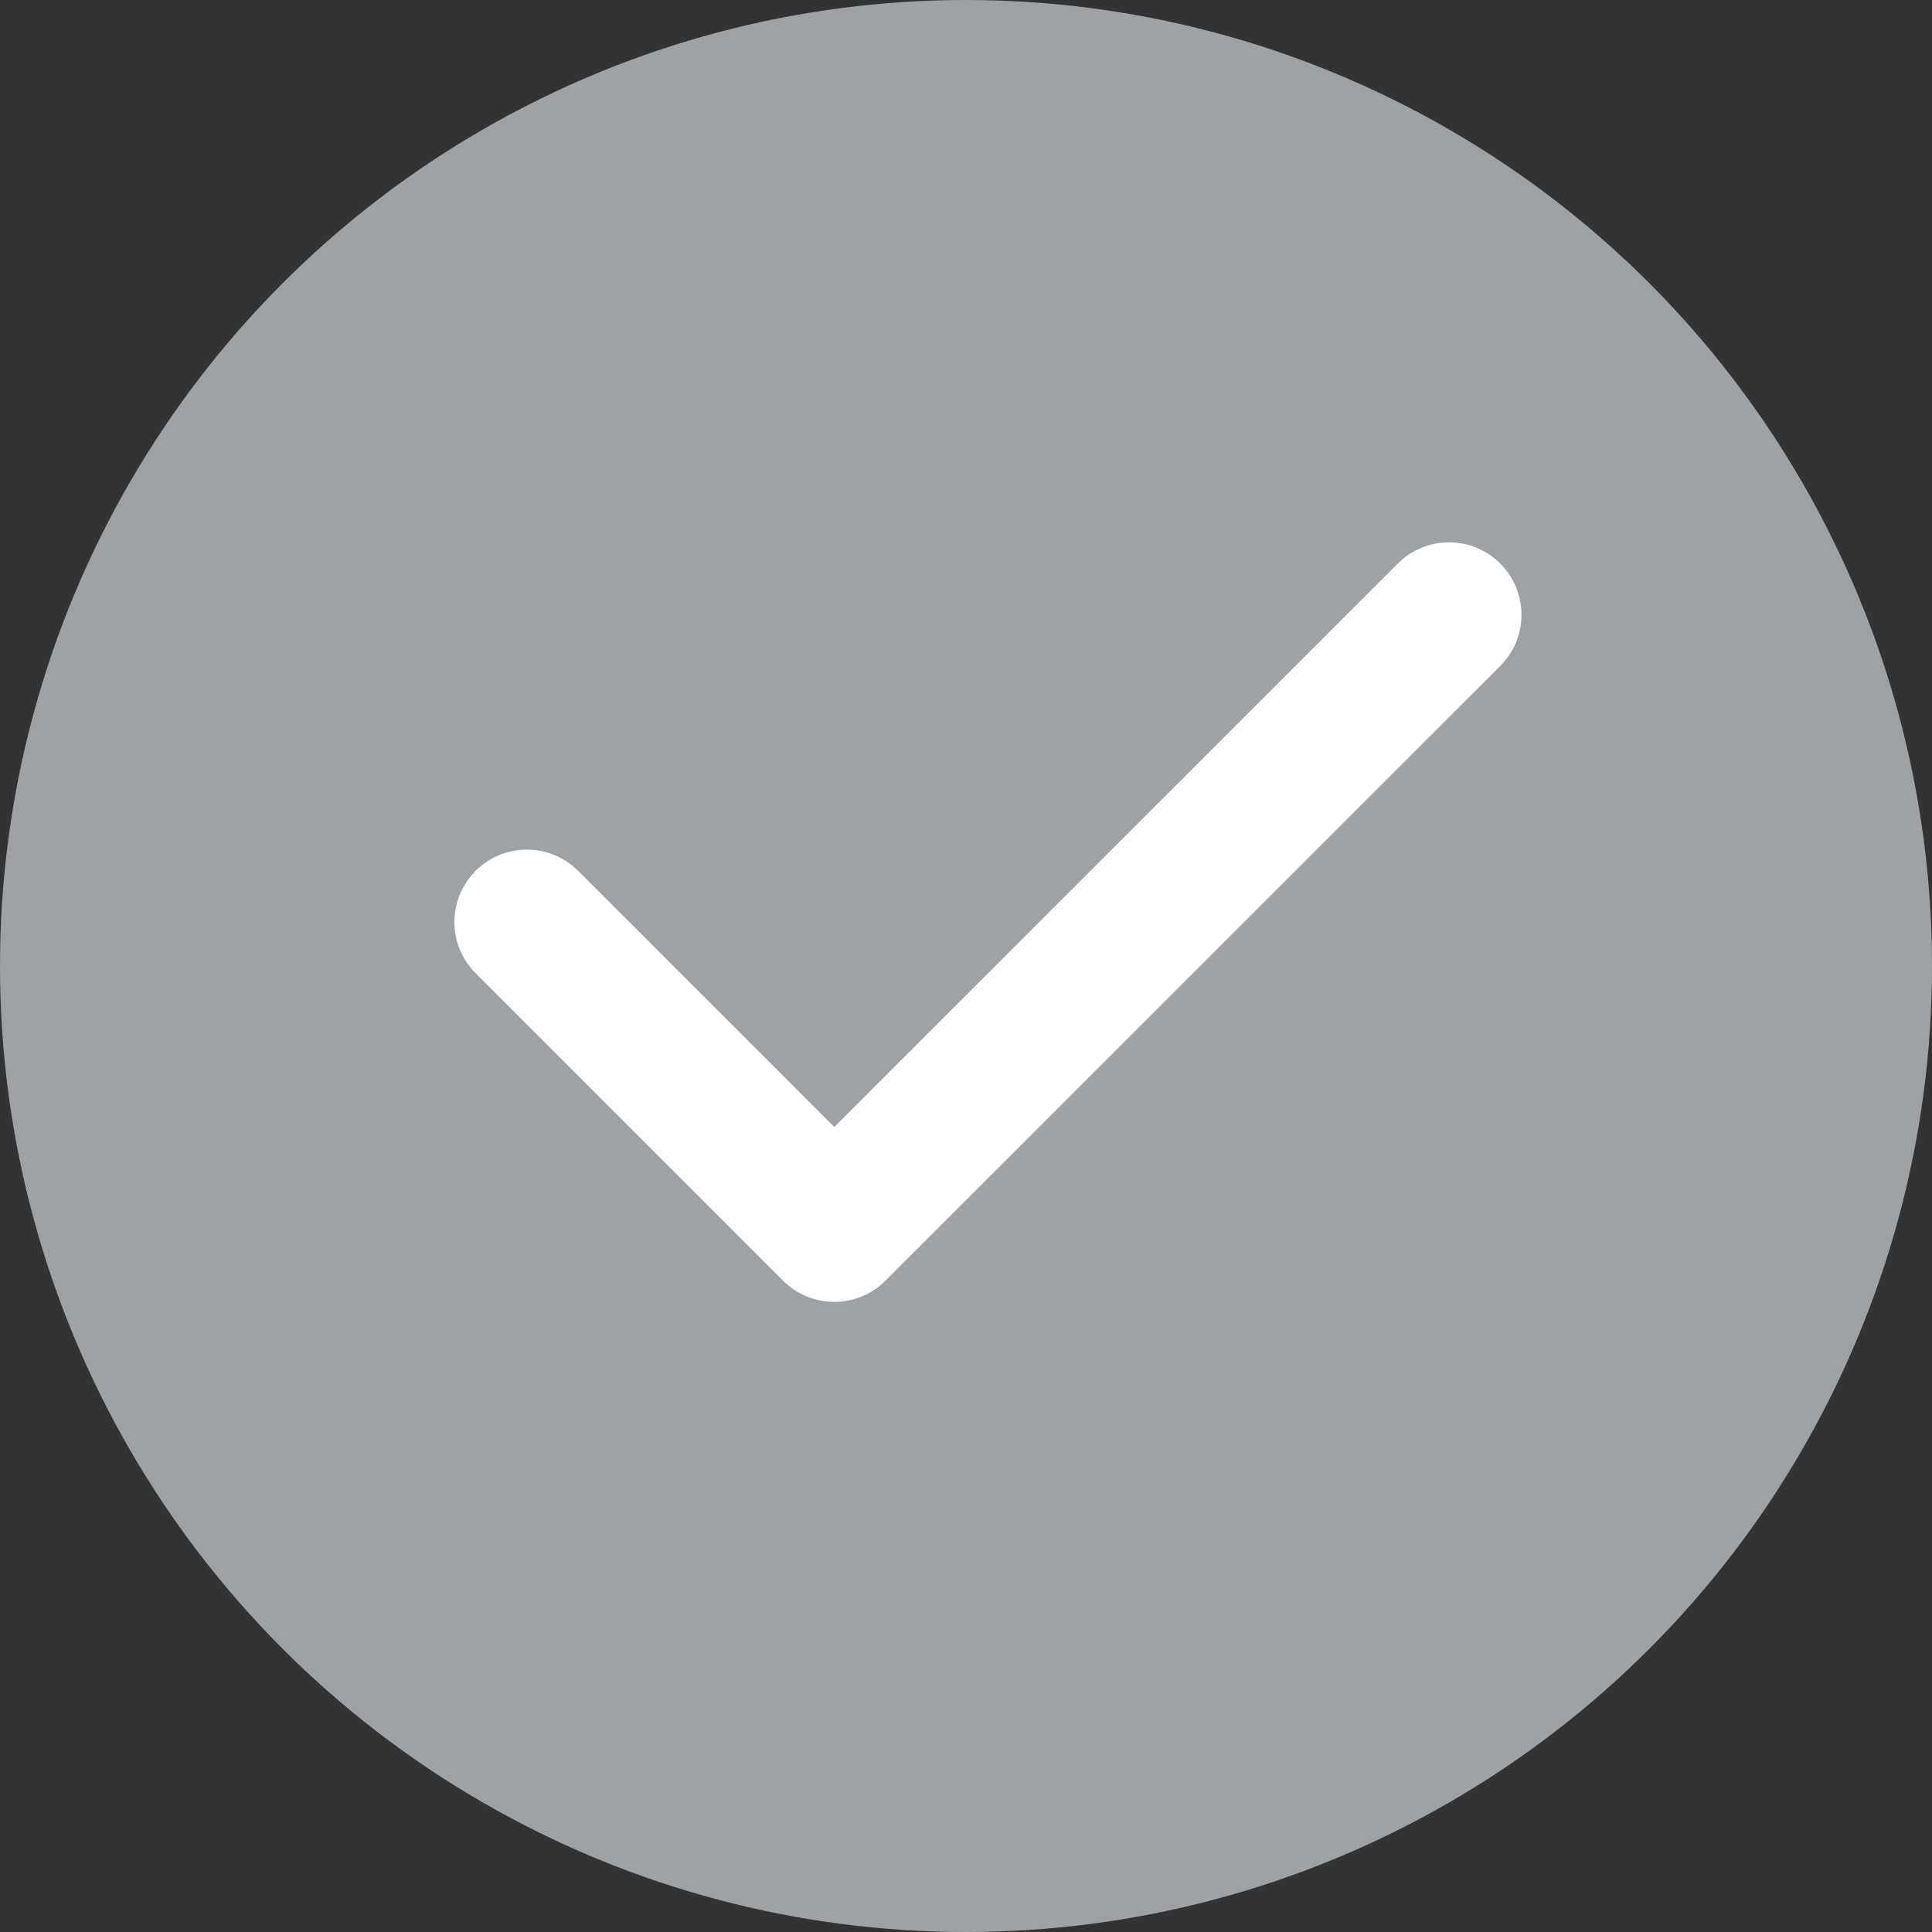
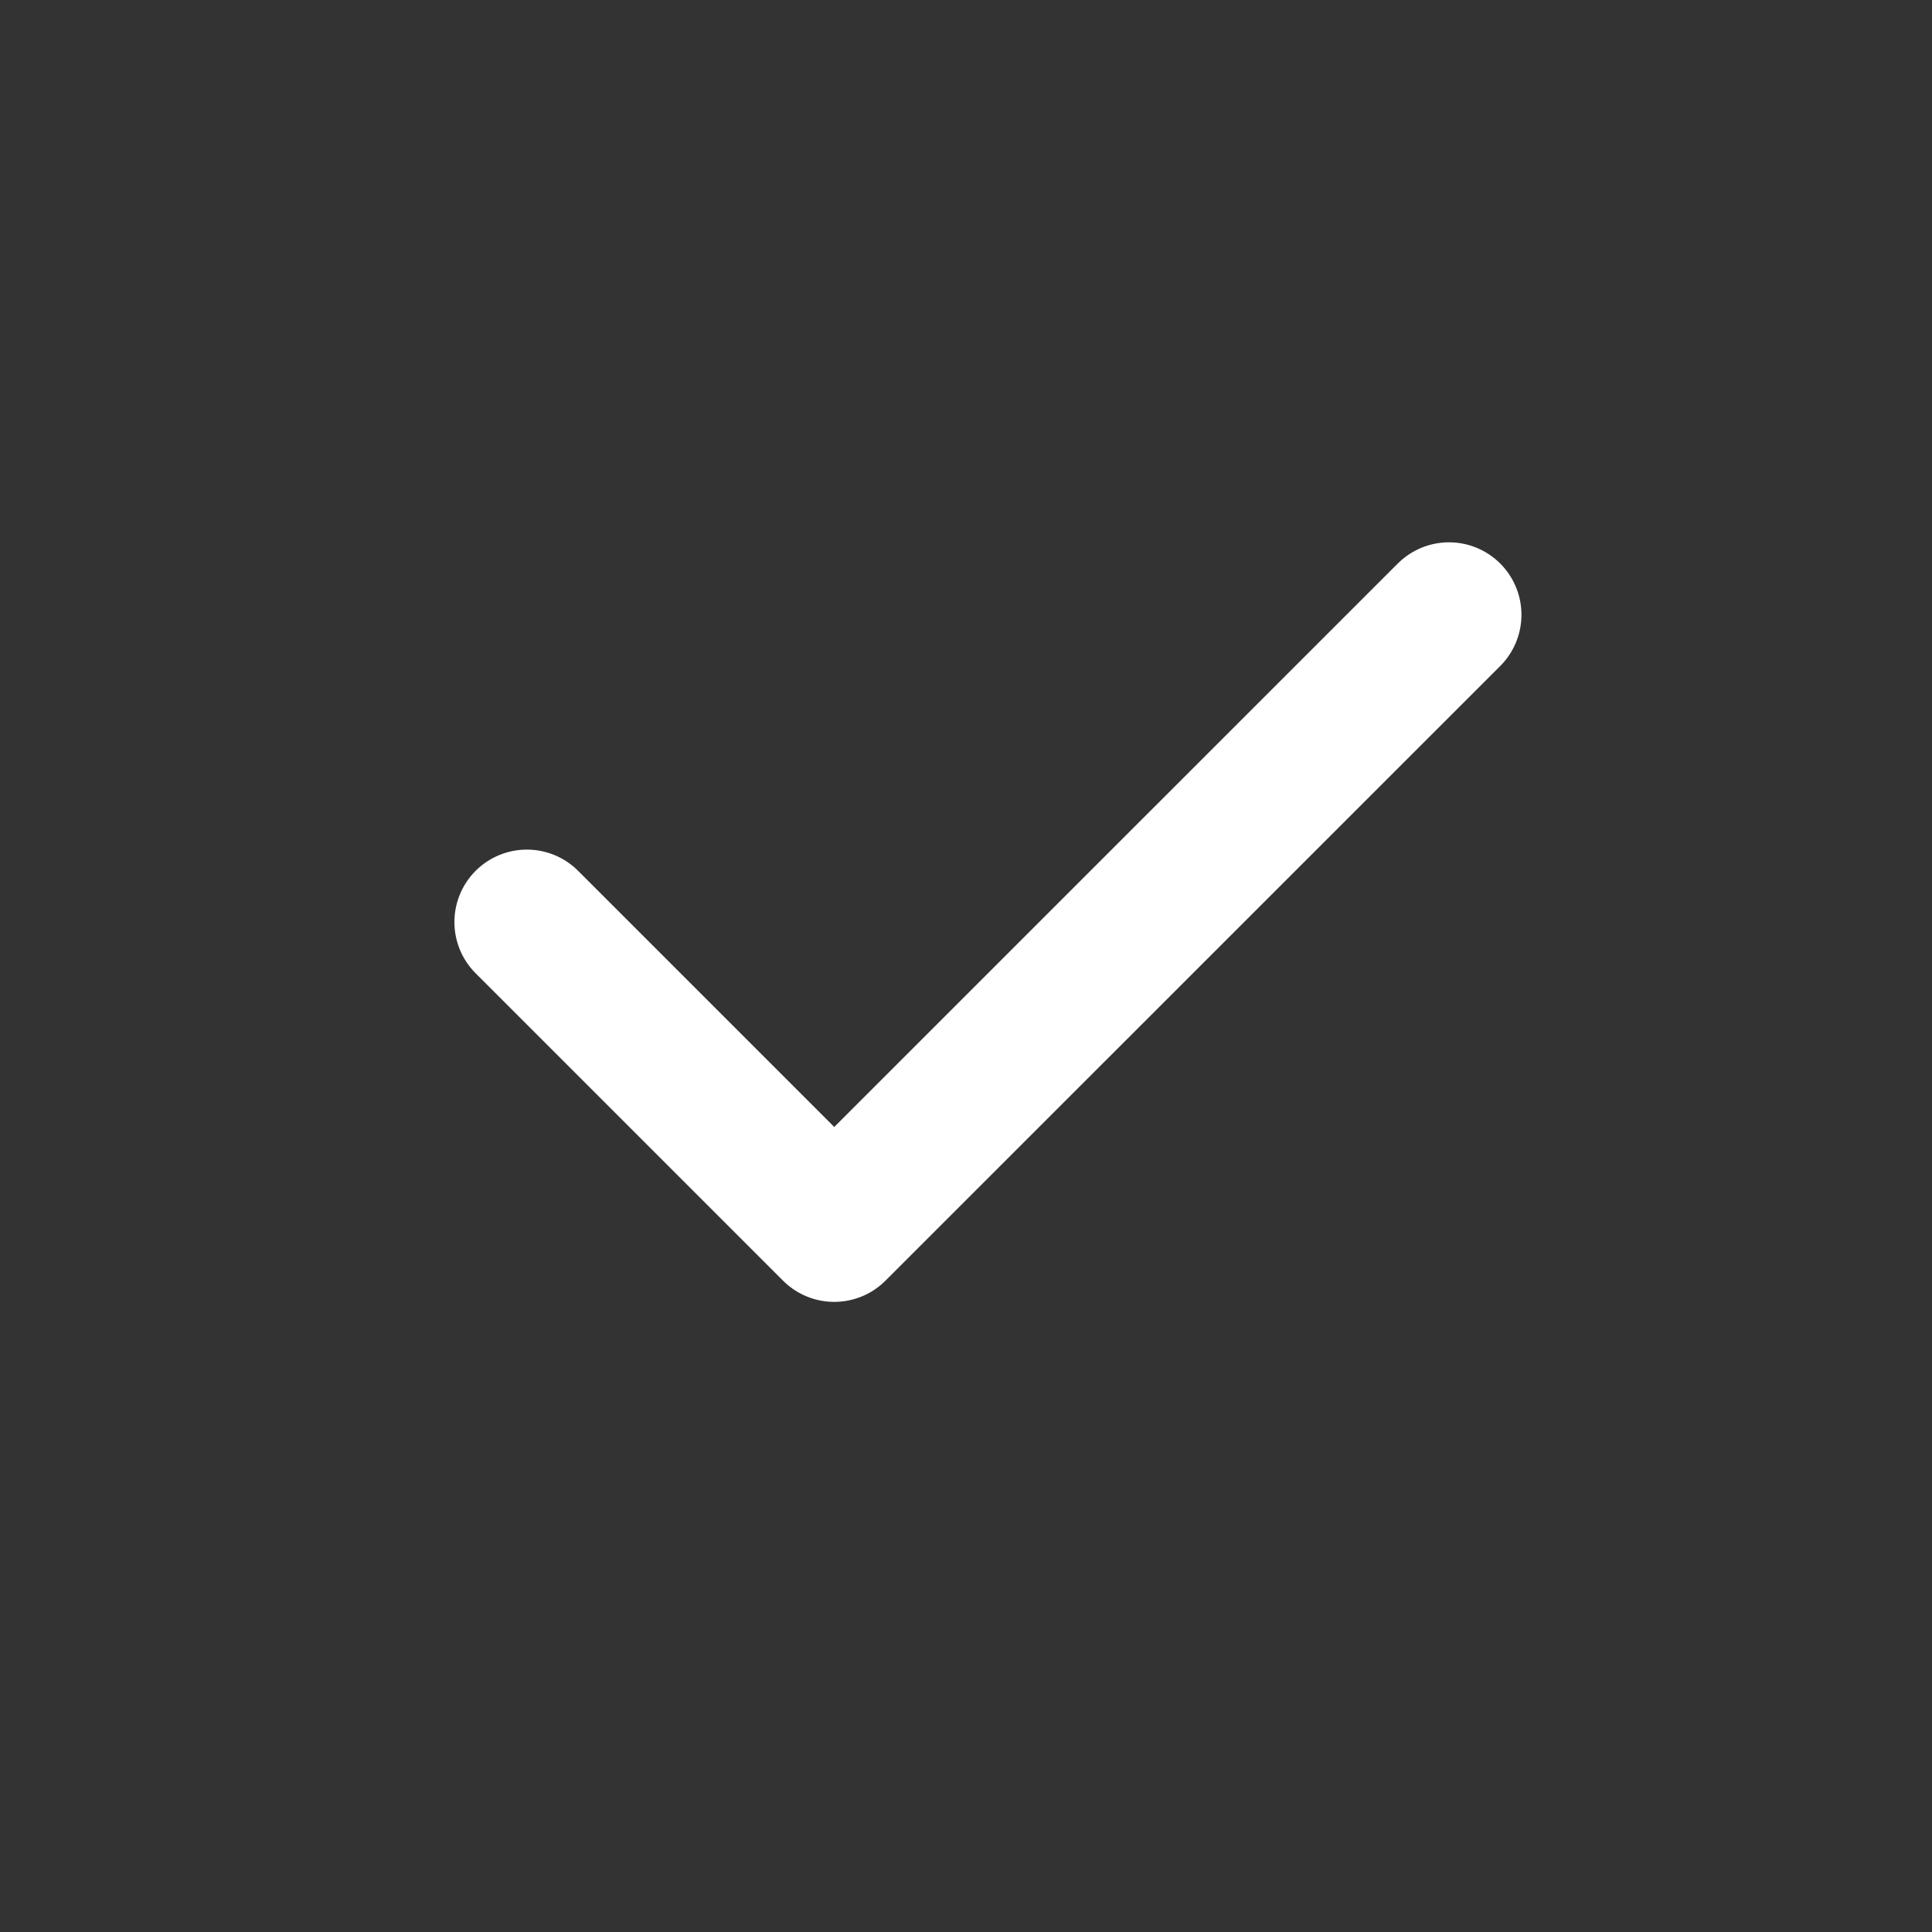
<svg xmlns="http://www.w3.org/2000/svg" width="20" height="20" viewBox="0 0 20 20" fill="none">
  <rect x="0" y="0" width="20" height="20" fill="#333333" stroke="none" />
-   <circle cx="10" cy="10" r="10" fill="#9EA2A5" />
  <path d="M5.454 9.545L8.636 12.727L15 6.364" stroke="white" stroke-width="1.5" stroke-linecap="round" stroke-linejoin="round" />
</svg>